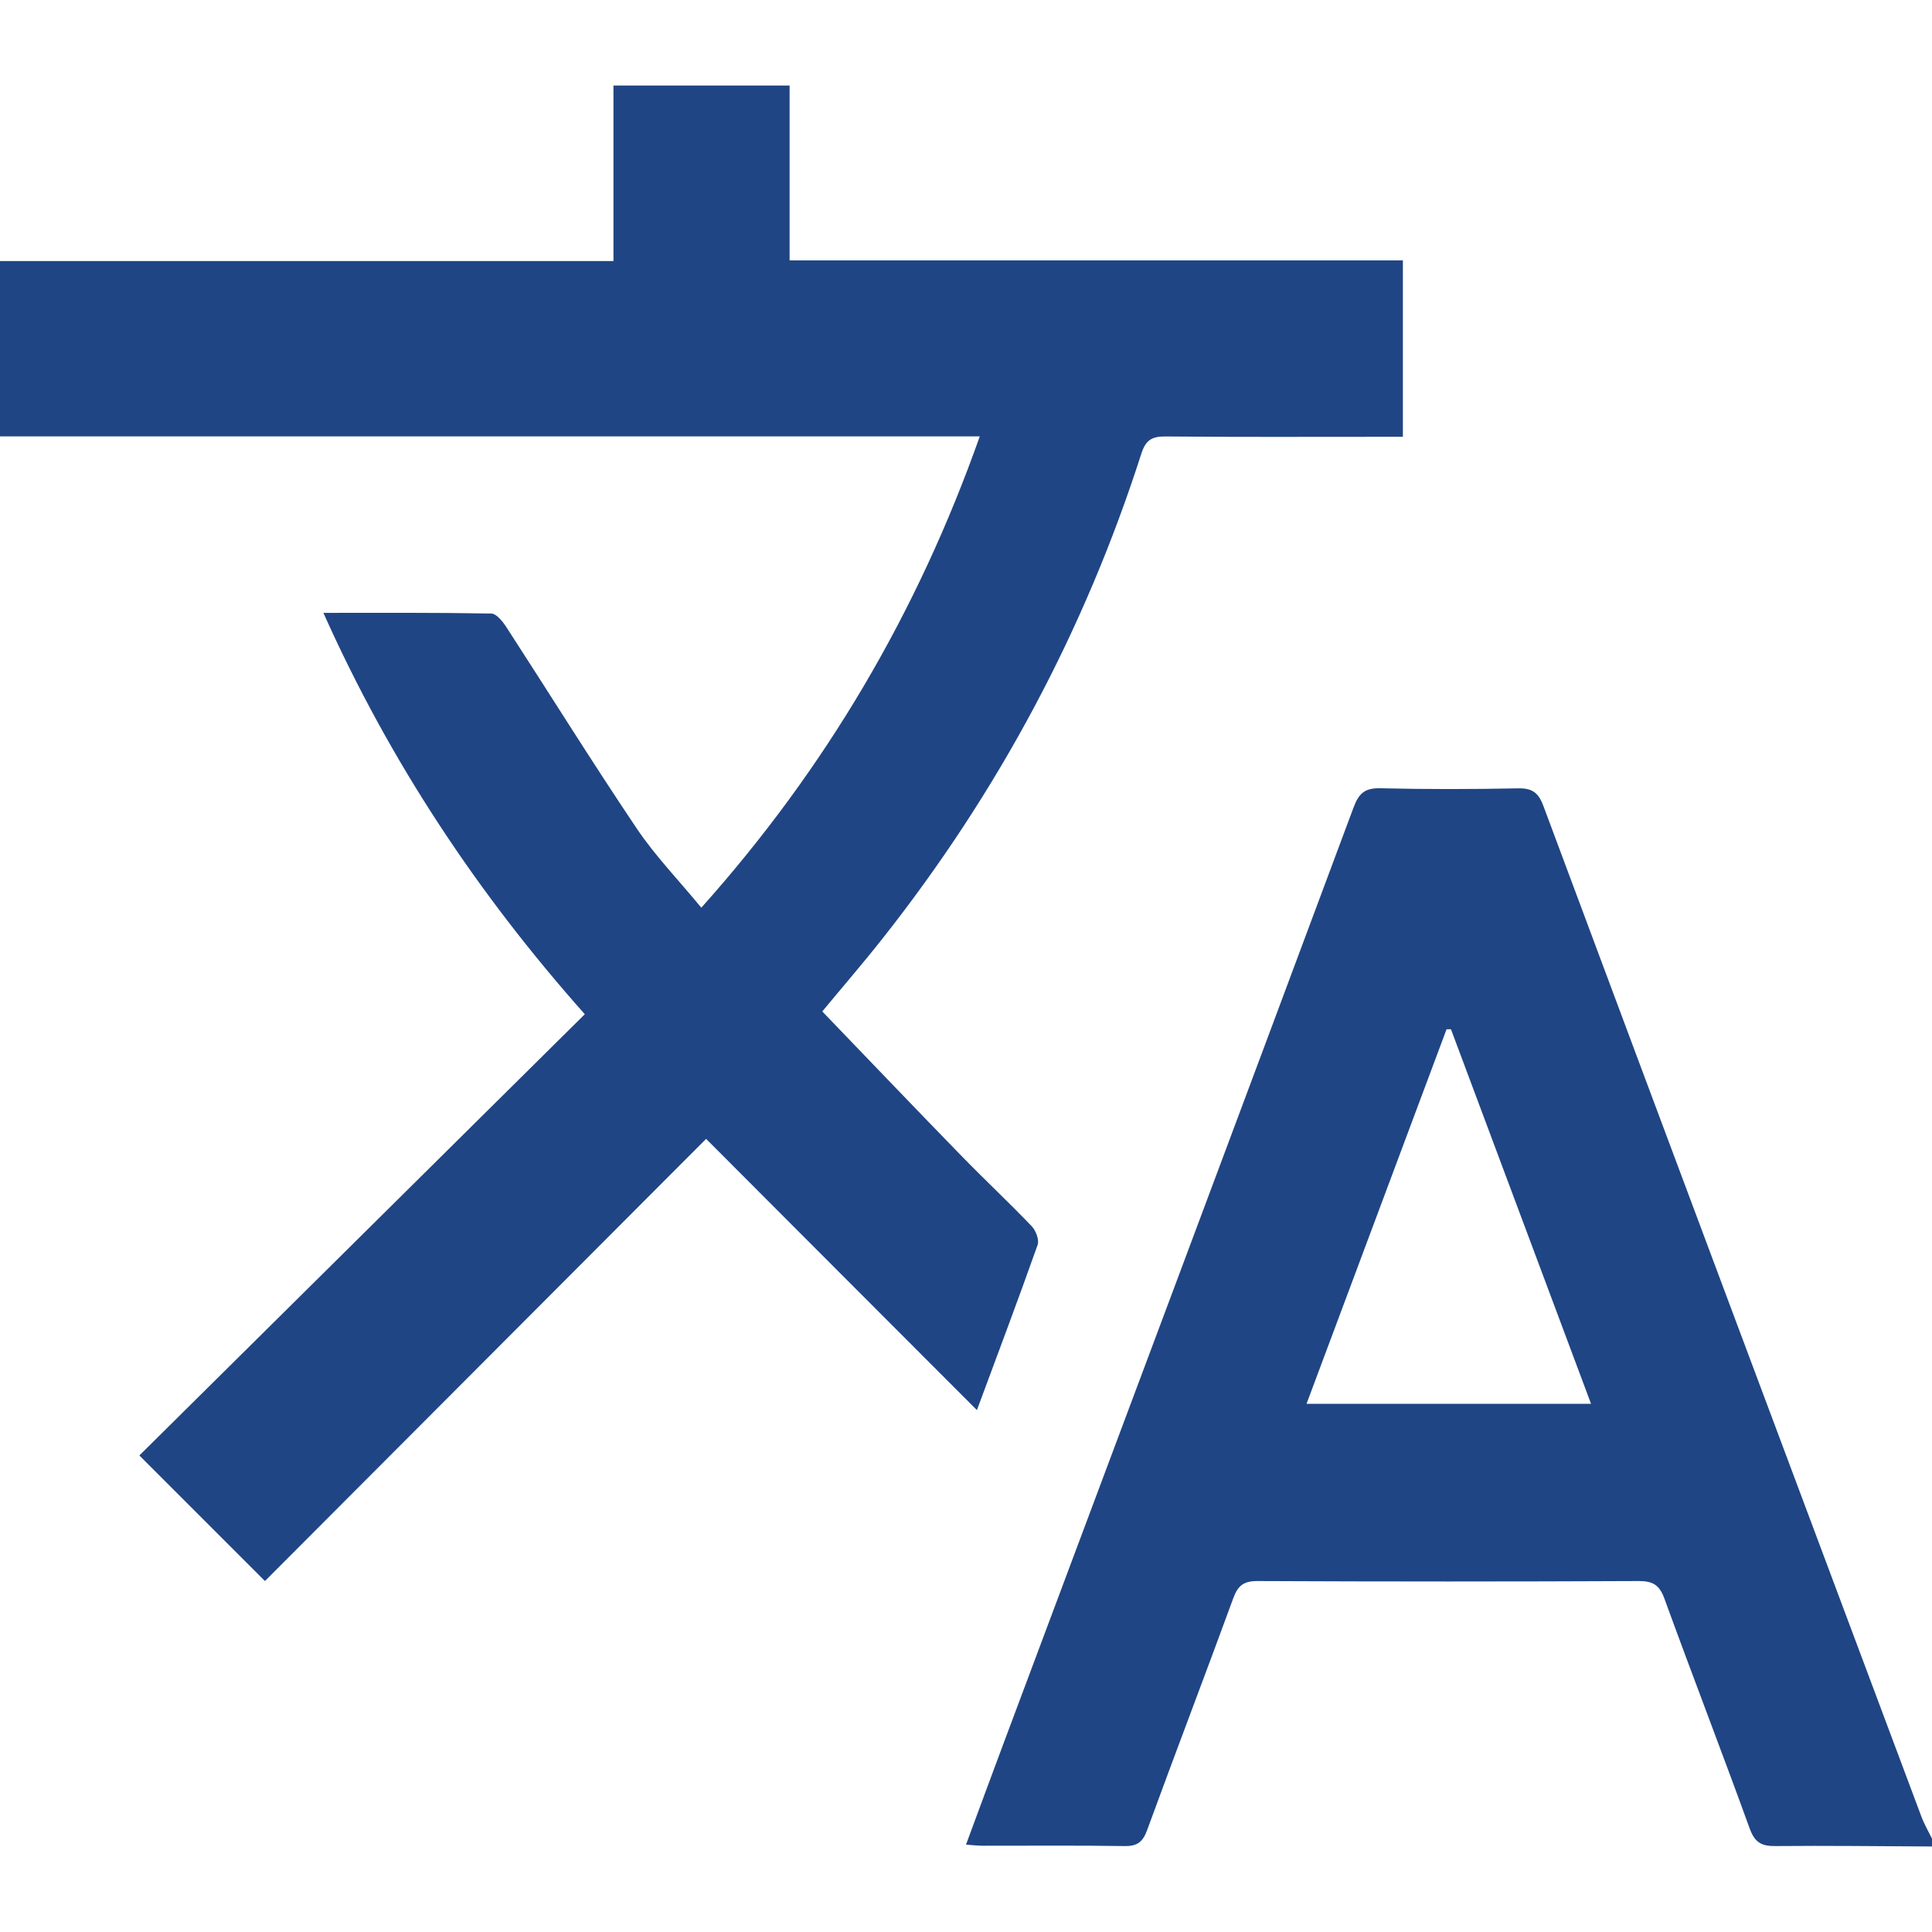
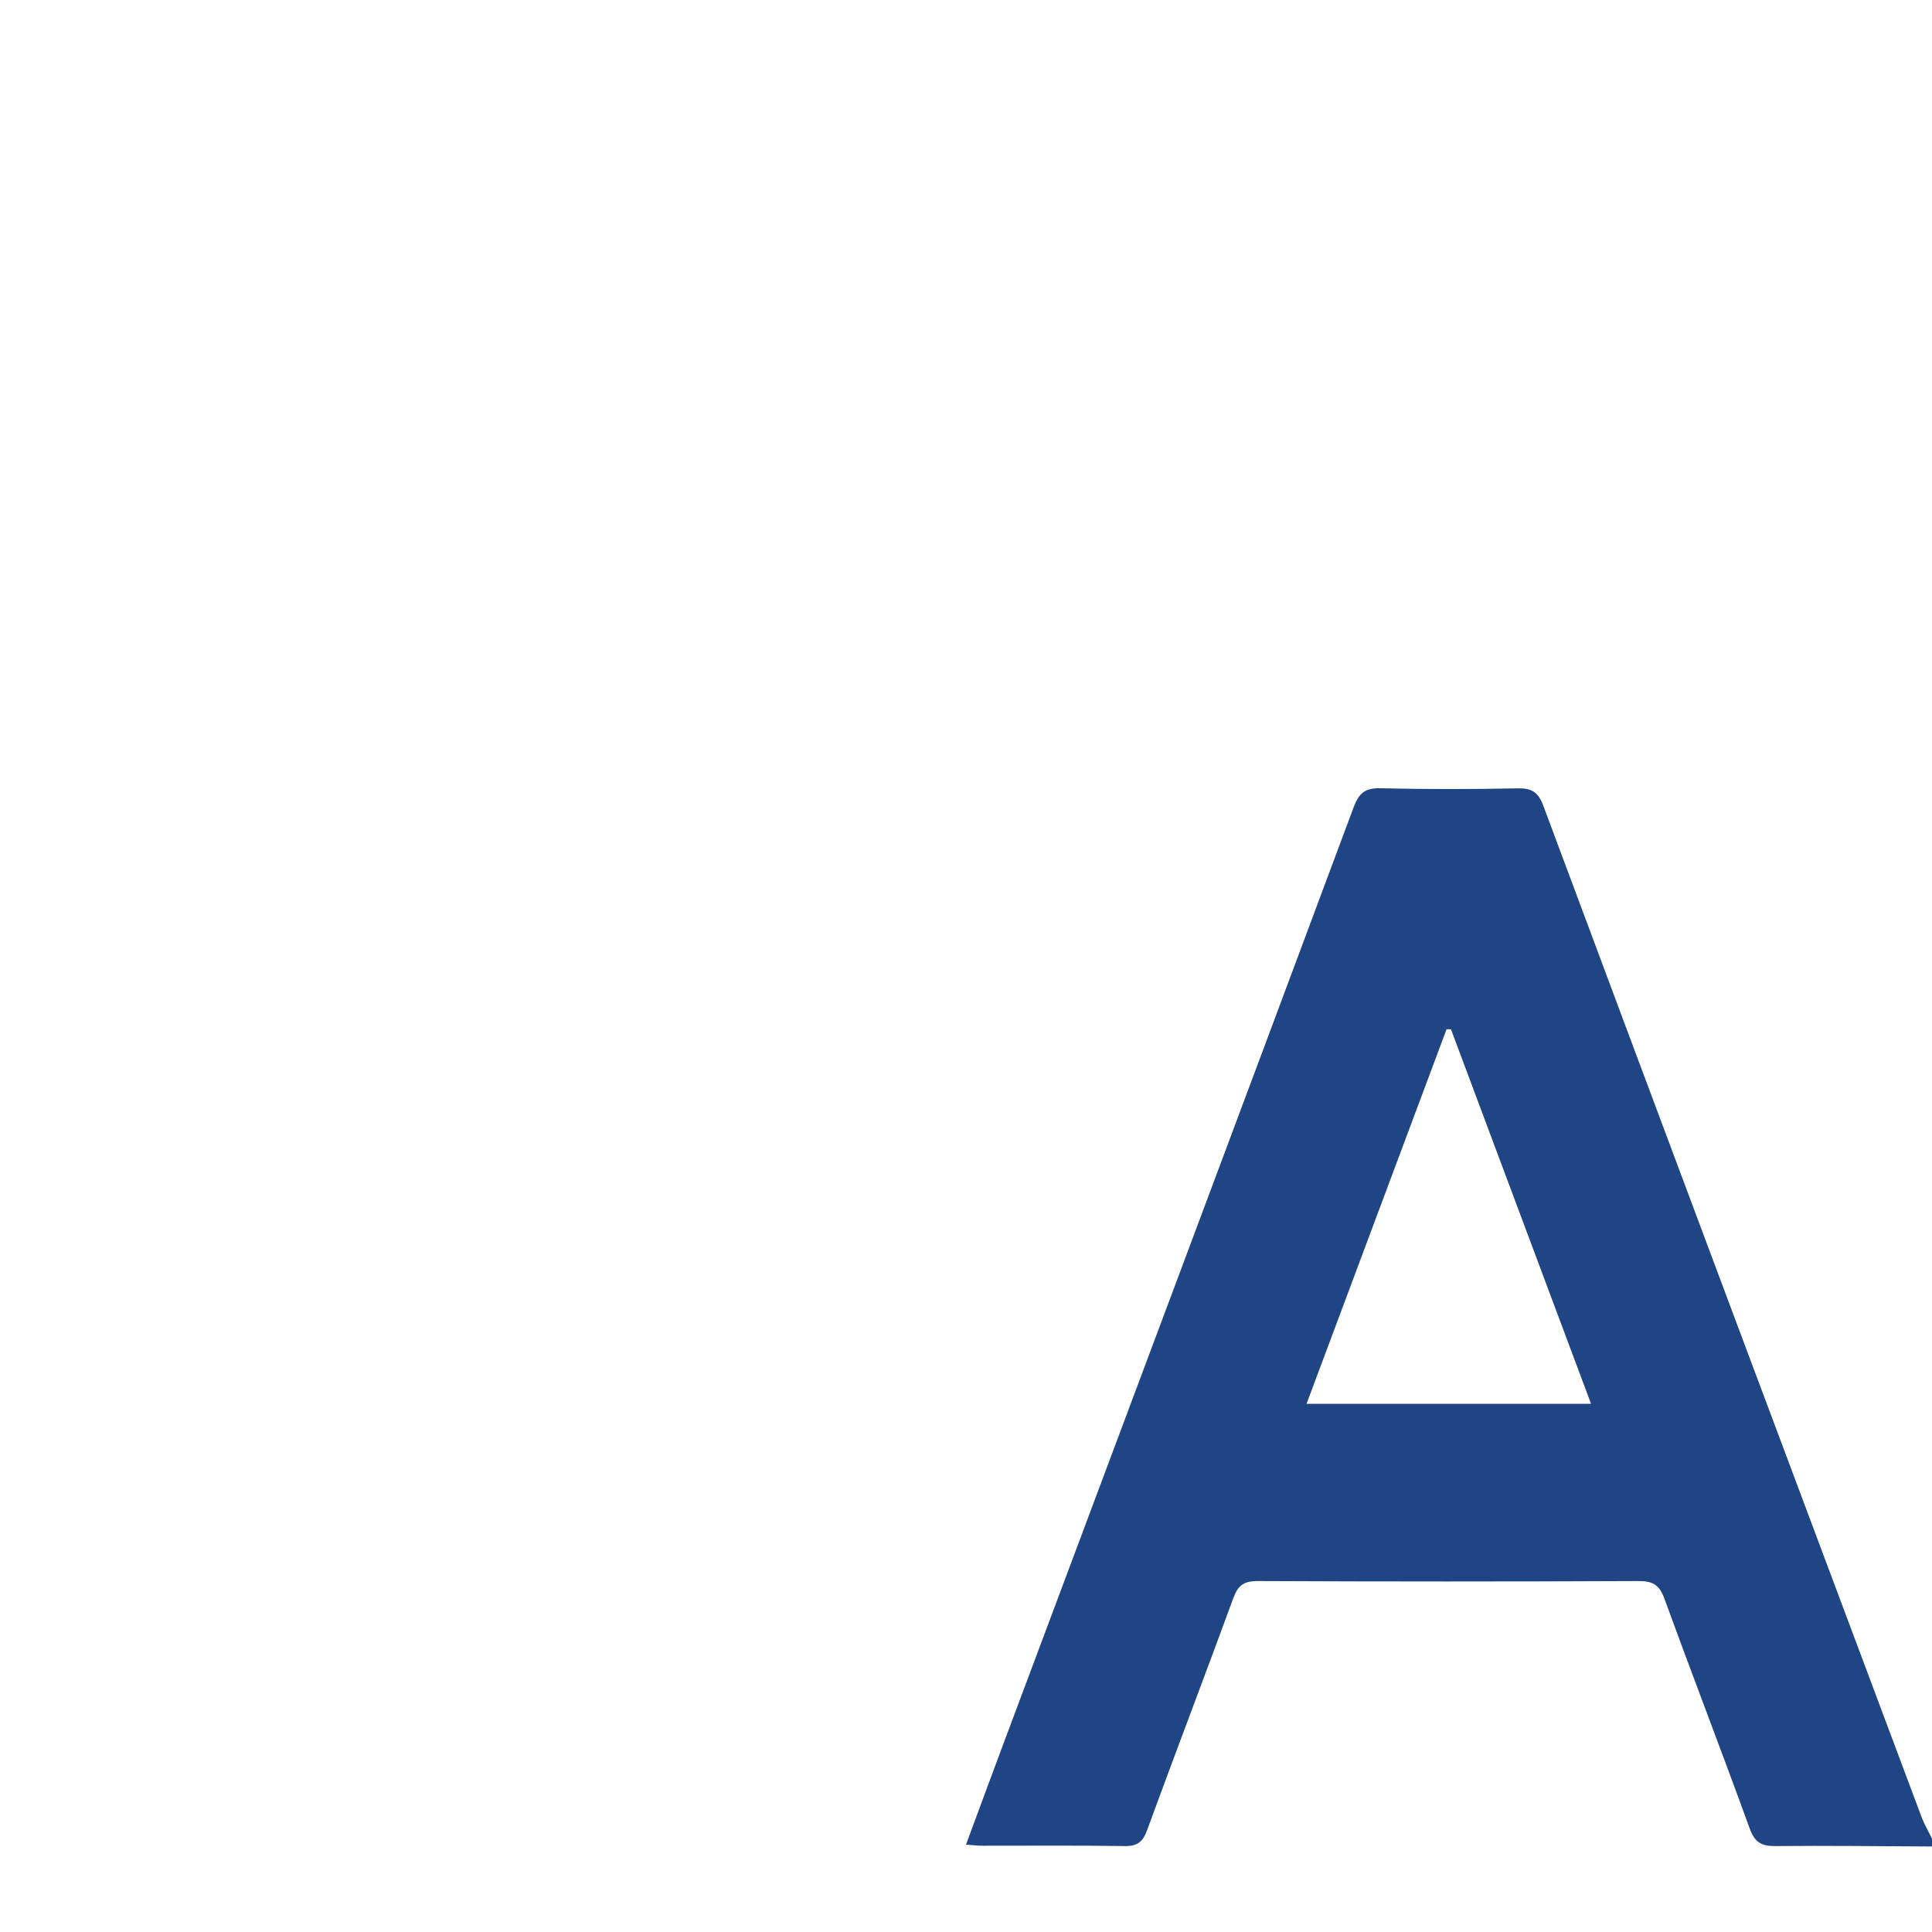
<svg xmlns="http://www.w3.org/2000/svg" width="23" height="23" viewBox="0 0 23 23" fill="none">
  <g id="Layer_1">
    <path id="Vector" d="M23.001 21.982C22.379 21.979 21.758 21.971 21.137 21.977C20.97 21.979 20.89 21.934 20.83 21.769C20.498 20.853 20.147 19.945 19.814 19.03C19.754 18.867 19.676 18.822 19.508 18.822C17.995 18.829 16.482 18.829 14.969 18.822C14.805 18.822 14.737 18.876 14.682 19.026C14.345 19.947 13.994 20.863 13.657 21.785C13.605 21.929 13.539 21.98 13.385 21.977C12.824 21.968 12.261 21.974 11.7 21.973C11.642 21.973 11.585 21.966 11.5 21.96C11.657 21.536 11.806 21.13 11.958 20.725C13.345 17.021 14.733 13.318 16.114 9.612C16.176 9.446 16.247 9.38 16.431 9.384C16.978 9.397 17.525 9.396 18.071 9.385C18.243 9.381 18.317 9.439 18.375 9.598C19.869 13.606 21.37 17.611 22.87 21.616C22.905 21.712 22.957 21.801 23.002 21.892V21.982H23.001ZM17.273 12.253C17.256 12.253 17.238 12.253 17.221 12.253C16.668 13.732 16.115 15.212 15.554 16.712H18.941C18.379 15.21 17.826 13.732 17.273 12.252V12.253Z" fill="#204584" />
-     <path id="Vector_2" d="M7.303 3.106V1.018H9.4V3.1H16.701V5.2C16.608 5.2 16.521 5.2 16.434 5.2C15.58 5.2 14.726 5.204 13.872 5.196C13.711 5.195 13.639 5.241 13.588 5.399C12.912 7.505 11.885 9.425 10.516 11.161C10.271 11.472 10.012 11.771 9.789 12.041C10.354 12.628 10.903 13.203 11.457 13.772C11.73 14.052 12.015 14.318 12.284 14.6C12.333 14.652 12.374 14.762 12.352 14.822C12.117 15.486 11.868 16.144 11.63 16.787C10.558 15.714 9.486 14.641 8.406 13.558C6.622 15.346 4.884 17.088 3.154 18.822C2.641 18.31 2.16 17.828 1.659 17.327C3.416 15.586 5.182 13.837 6.962 12.074C5.687 10.64 4.643 9.07 3.85 7.296C4.537 7.296 5.193 7.292 5.849 7.304C5.91 7.305 5.985 7.399 6.029 7.467C6.546 8.264 7.048 9.072 7.579 9.861C7.799 10.189 8.078 10.476 8.349 10.806C9.83 9.149 10.921 7.295 11.664 5.195H0V3.108H7.303V3.106Z" fill="#204584" />
  </g>
</svg>